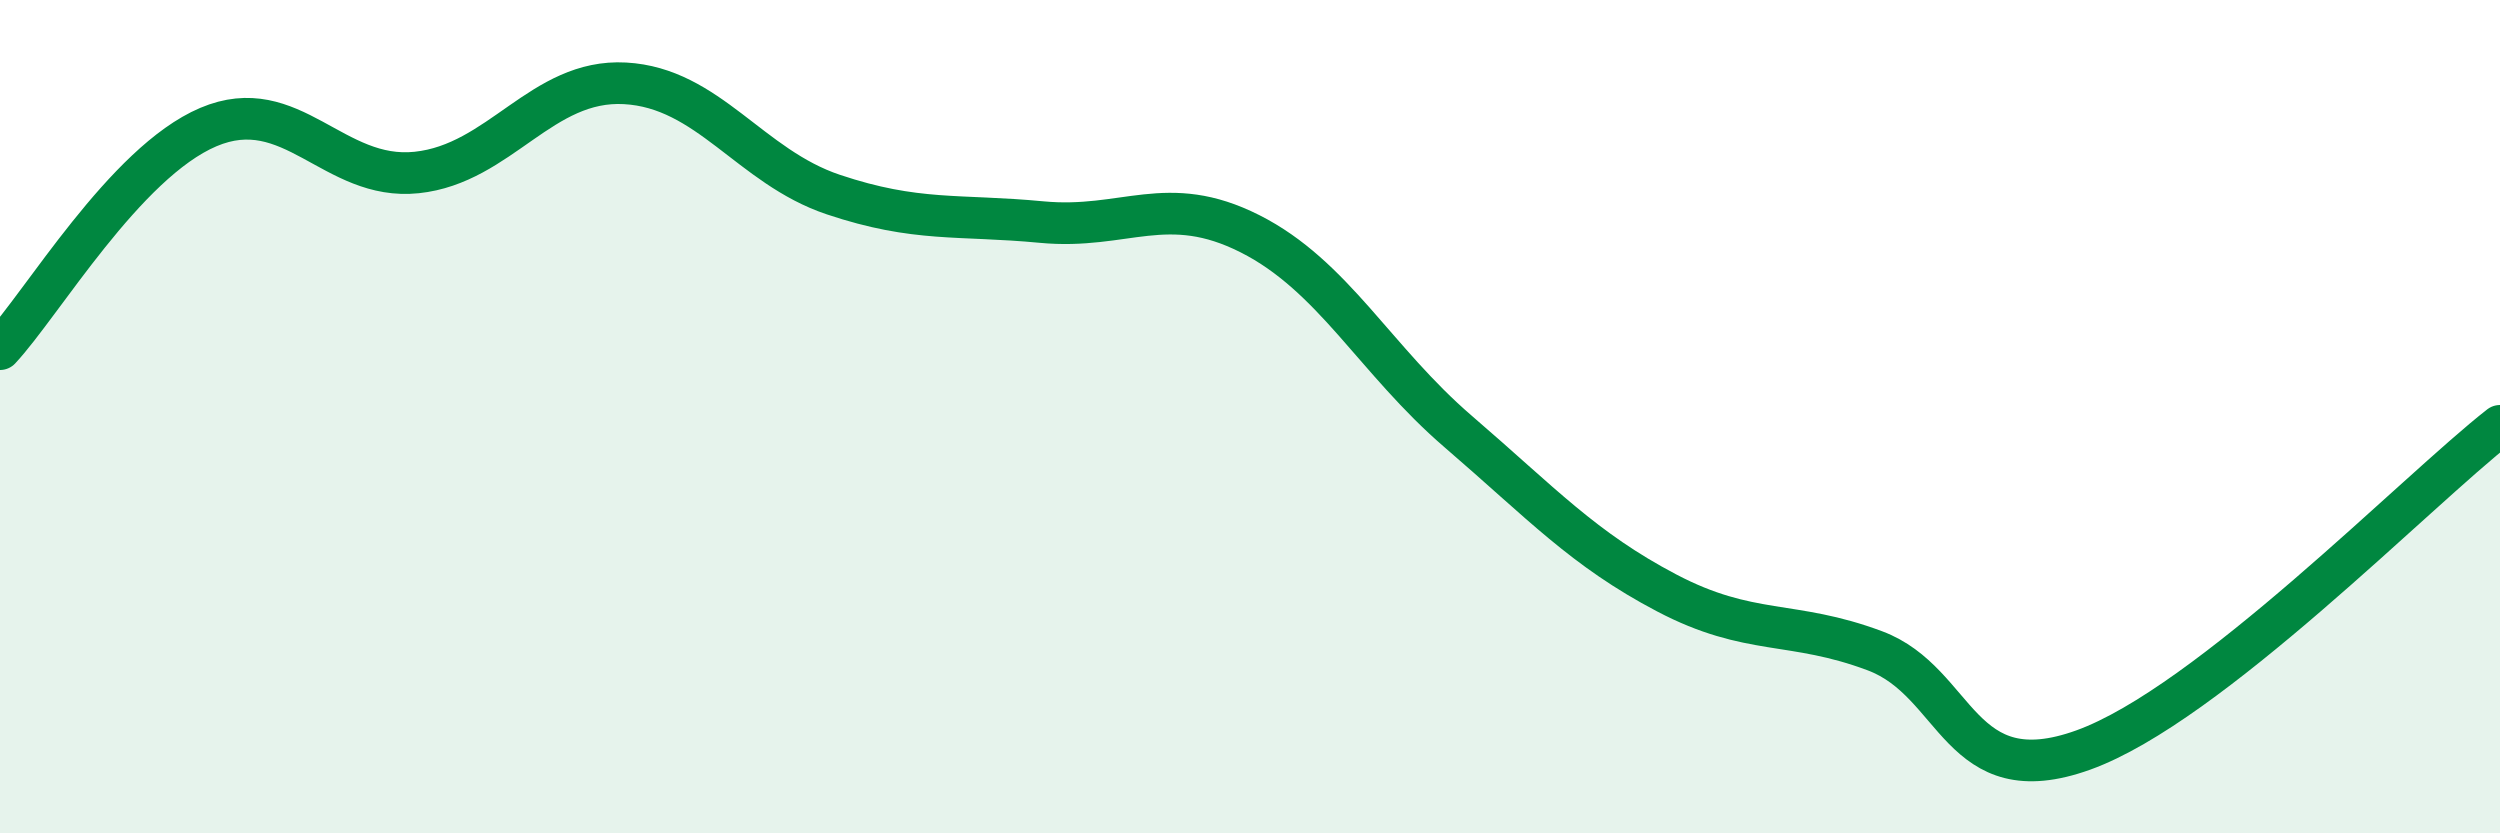
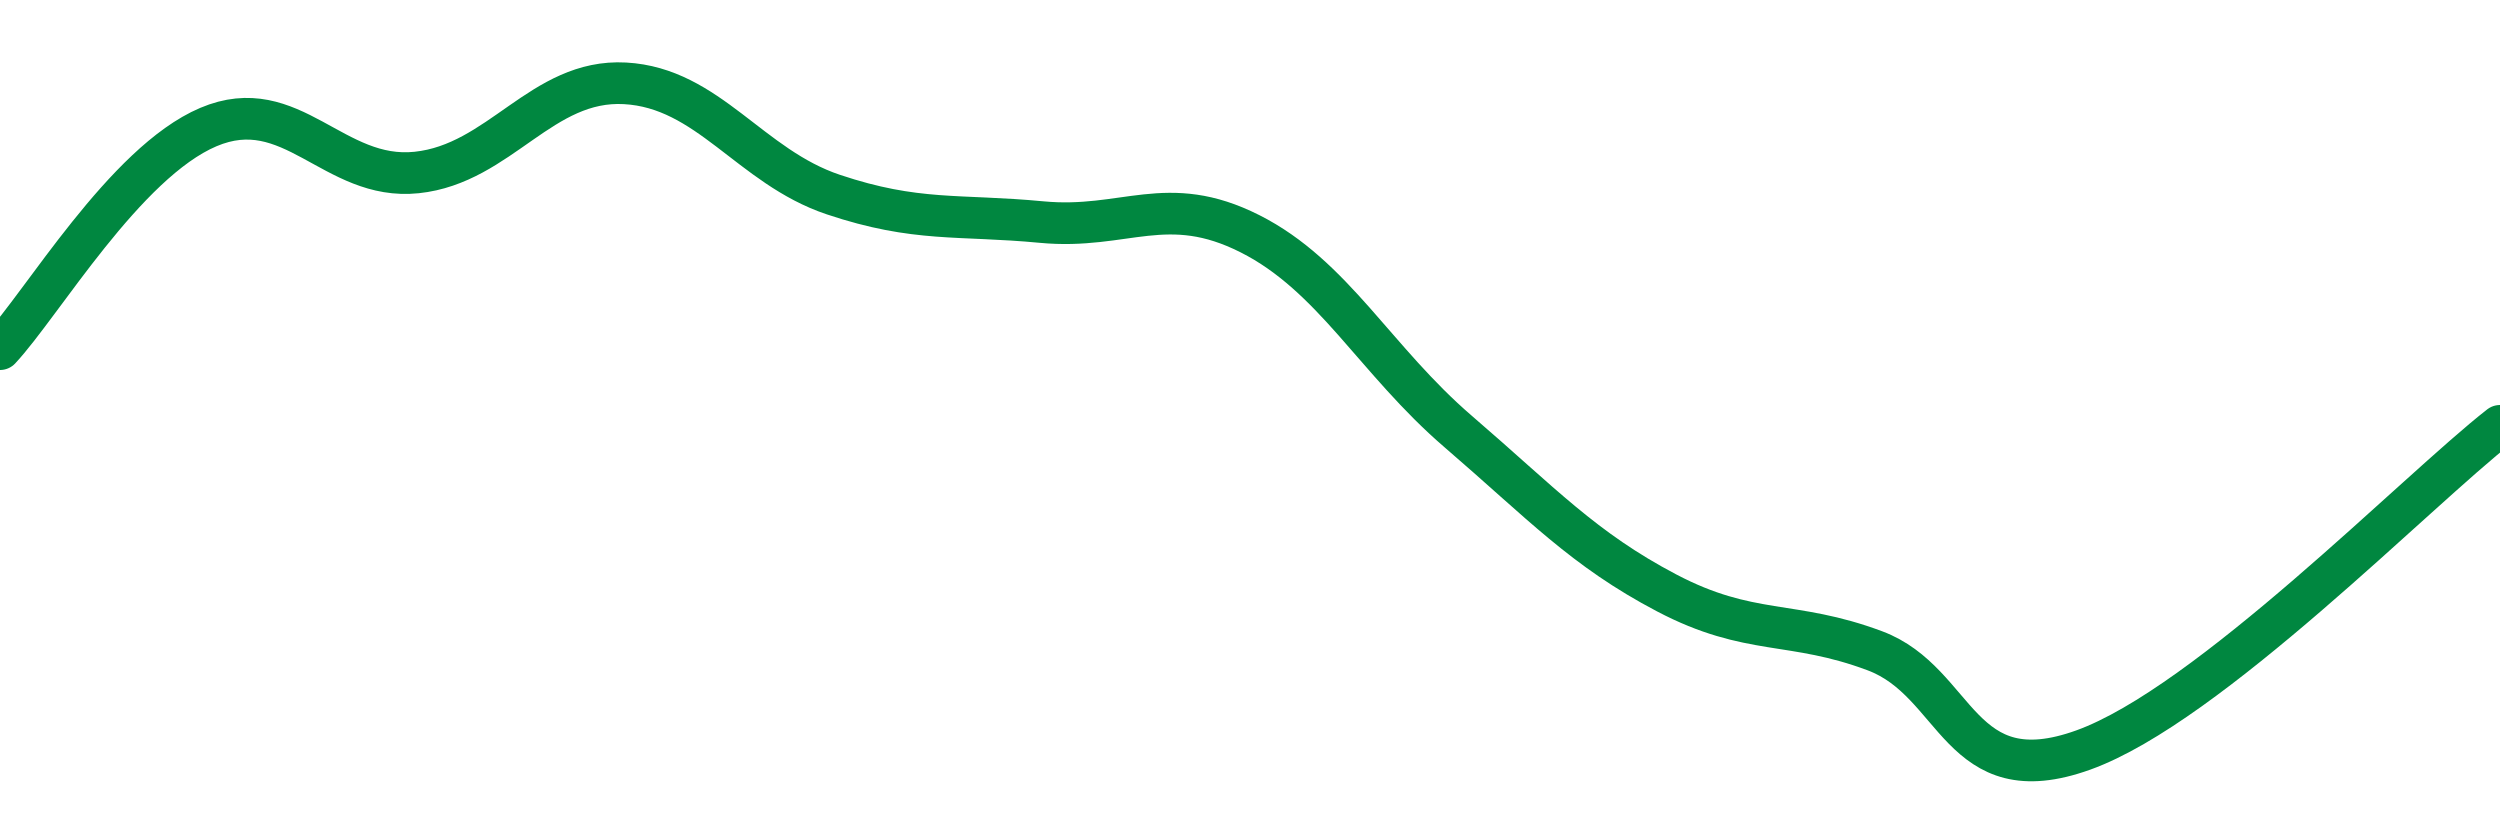
<svg xmlns="http://www.w3.org/2000/svg" width="60" height="20" viewBox="0 0 60 20">
-   <path d="M 0,8.38 C 1,7.31 3,3.9 5,3.05 C 7,2.2 8,4.35 10,4.14 C 12,3.93 13,1.89 15,2 C 17,2.11 18,4 20,4.67 C 22,5.34 23,5.14 25,5.33 C 27,5.52 28,4.6 30,5.61 C 32,6.62 33,8.64 35,10.36 C 37,12.08 38,13.18 40,14.23 C 42,15.28 43,14.87 45,15.62 C 47,16.37 47,19.08 50,18 C 53,16.92 58,11.78 60,10.22L60 20L0 20Z" fill="#008740" opacity="0.1" stroke-linecap="round" stroke-linejoin="round" />
  <path d="M 0,8.38 C 1,7.31 3,3.9 5,3.05 C 7,2.2 8,4.35 10,4.14 C 12,3.93 13,1.89 15,2 C 17,2.11 18,4 20,4.67 C 22,5.34 23,5.14 25,5.33 C 27,5.52 28,4.6 30,5.61 C 32,6.62 33,8.64 35,10.36 C 37,12.08 38,13.18 40,14.23 C 42,15.28 43,14.87 45,15.62 C 47,16.37 47,19.08 50,18 C 53,16.92 58,11.78 60,10.22" stroke="#008740" stroke-width="1" fill="none" stroke-linecap="round" stroke-linejoin="round" />
</svg>